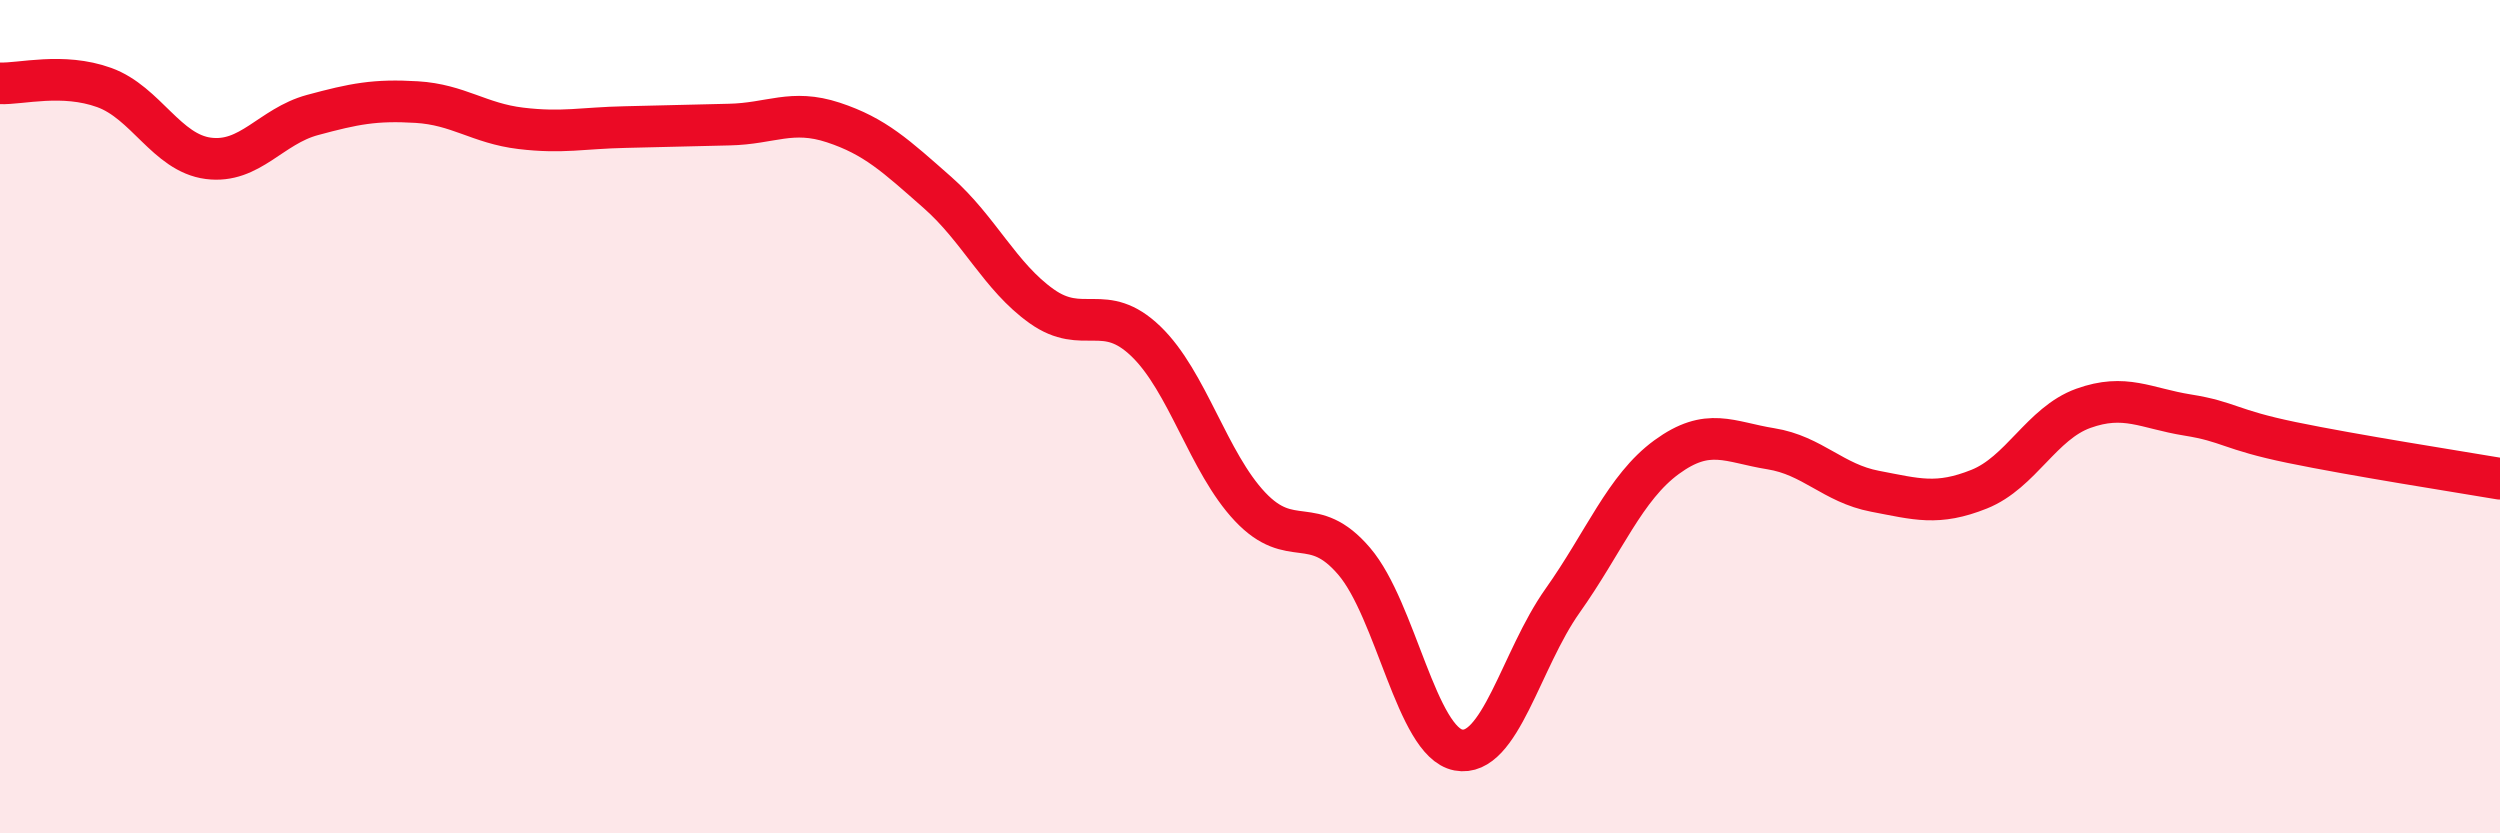
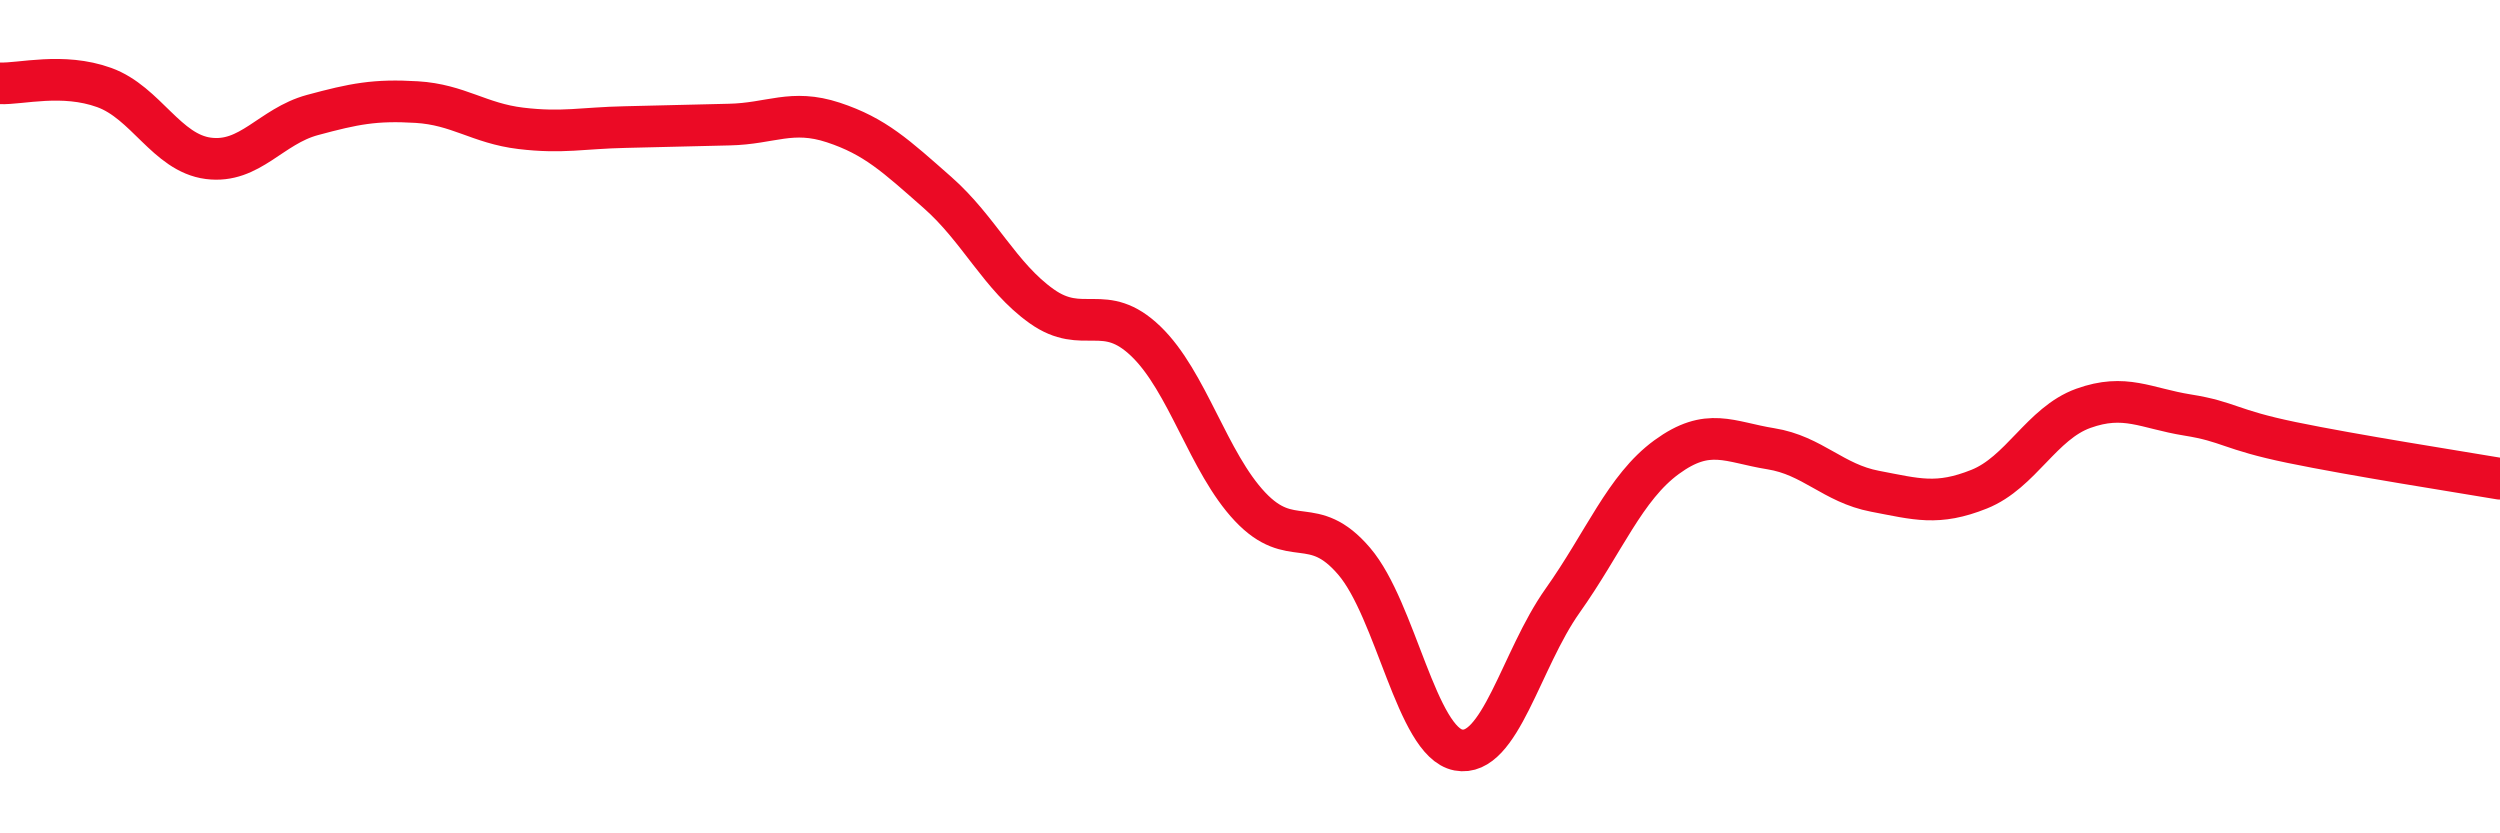
<svg xmlns="http://www.w3.org/2000/svg" width="60" height="20" viewBox="0 0 60 20">
-   <path d="M 0,2 C 0.5,2.02 1.5,1.74 2.5,2.1 C 3.5,2.46 4,3.67 5,3.8 C 6,3.93 6.5,3.03 7.5,2.76 C 8.5,2.49 9,2.39 10,2.45 C 11,2.51 11.5,2.96 12.5,3.08 C 13.5,3.2 14,3.07 15,3.05 C 16,3.03 16.5,3.01 17.5,2.99 C 18.5,2.97 19,2.61 20,2.94 C 21,3.27 21.5,3.74 22.5,4.62 C 23.5,5.5 24,6.64 25,7.35 C 26,8.06 26.5,7.23 27.5,8.19 C 28.5,9.15 29,11.1 30,12.16 C 31,13.22 31.5,12.3 32.5,13.47 C 33.5,14.64 34,17.81 35,18 C 36,18.19 36.5,15.83 37.5,14.42 C 38.5,13.01 39,11.7 40,10.97 C 41,10.24 41.5,10.61 42.5,10.77 C 43.5,10.93 44,11.6 45,11.79 C 46,11.98 46.5,12.14 47.5,11.74 C 48.5,11.34 49,10.16 50,9.8 C 51,9.44 51.5,9.8 52.5,9.96 C 53.5,10.12 53.5,10.31 55,10.62 C 56.5,10.93 59,11.32 60,11.49L60 20L0 20Z" fill="#EB0A25" opacity="0.1" stroke-linecap="round" stroke-linejoin="round" />
  <path d="M 0,2 C 0.5,2.02 1.5,1.74 2.5,2.1 C 3.5,2.46 4,3.67 5,3.8 C 6,3.93 6.5,3.03 7.5,2.76 C 8.5,2.49 9,2.39 10,2.45 C 11,2.51 11.5,2.96 12.5,3.08 C 13.5,3.2 14,3.07 15,3.05 C 16,3.03 16.5,3.01 17.5,2.99 C 18.5,2.97 19,2.61 20,2.94 C 21,3.27 21.5,3.74 22.5,4.62 C 23.5,5.5 24,6.64 25,7.35 C 26,8.06 26.5,7.23 27.5,8.19 C 28.5,9.15 29,11.1 30,12.16 C 31,13.22 31.5,12.3 32.5,13.47 C 33.5,14.64 34,17.81 35,18 C 36,18.19 36.5,15.83 37.5,14.42 C 38.5,13.01 39,11.7 40,10.97 C 41,10.24 41.5,10.61 42.5,10.77 C 43.5,10.93 44,11.6 45,11.79 C 46,11.98 46.5,12.14 47.5,11.74 C 48.5,11.34 49,10.16 50,9.8 C 51,9.44 51.5,9.8 52.5,9.96 C 53.5,10.12 53.5,10.31 55,10.62 C 56.5,10.93 59,11.32 60,11.49" stroke="#EB0A25" stroke-width="1" fill="none" stroke-linecap="round" stroke-linejoin="round" />
</svg>